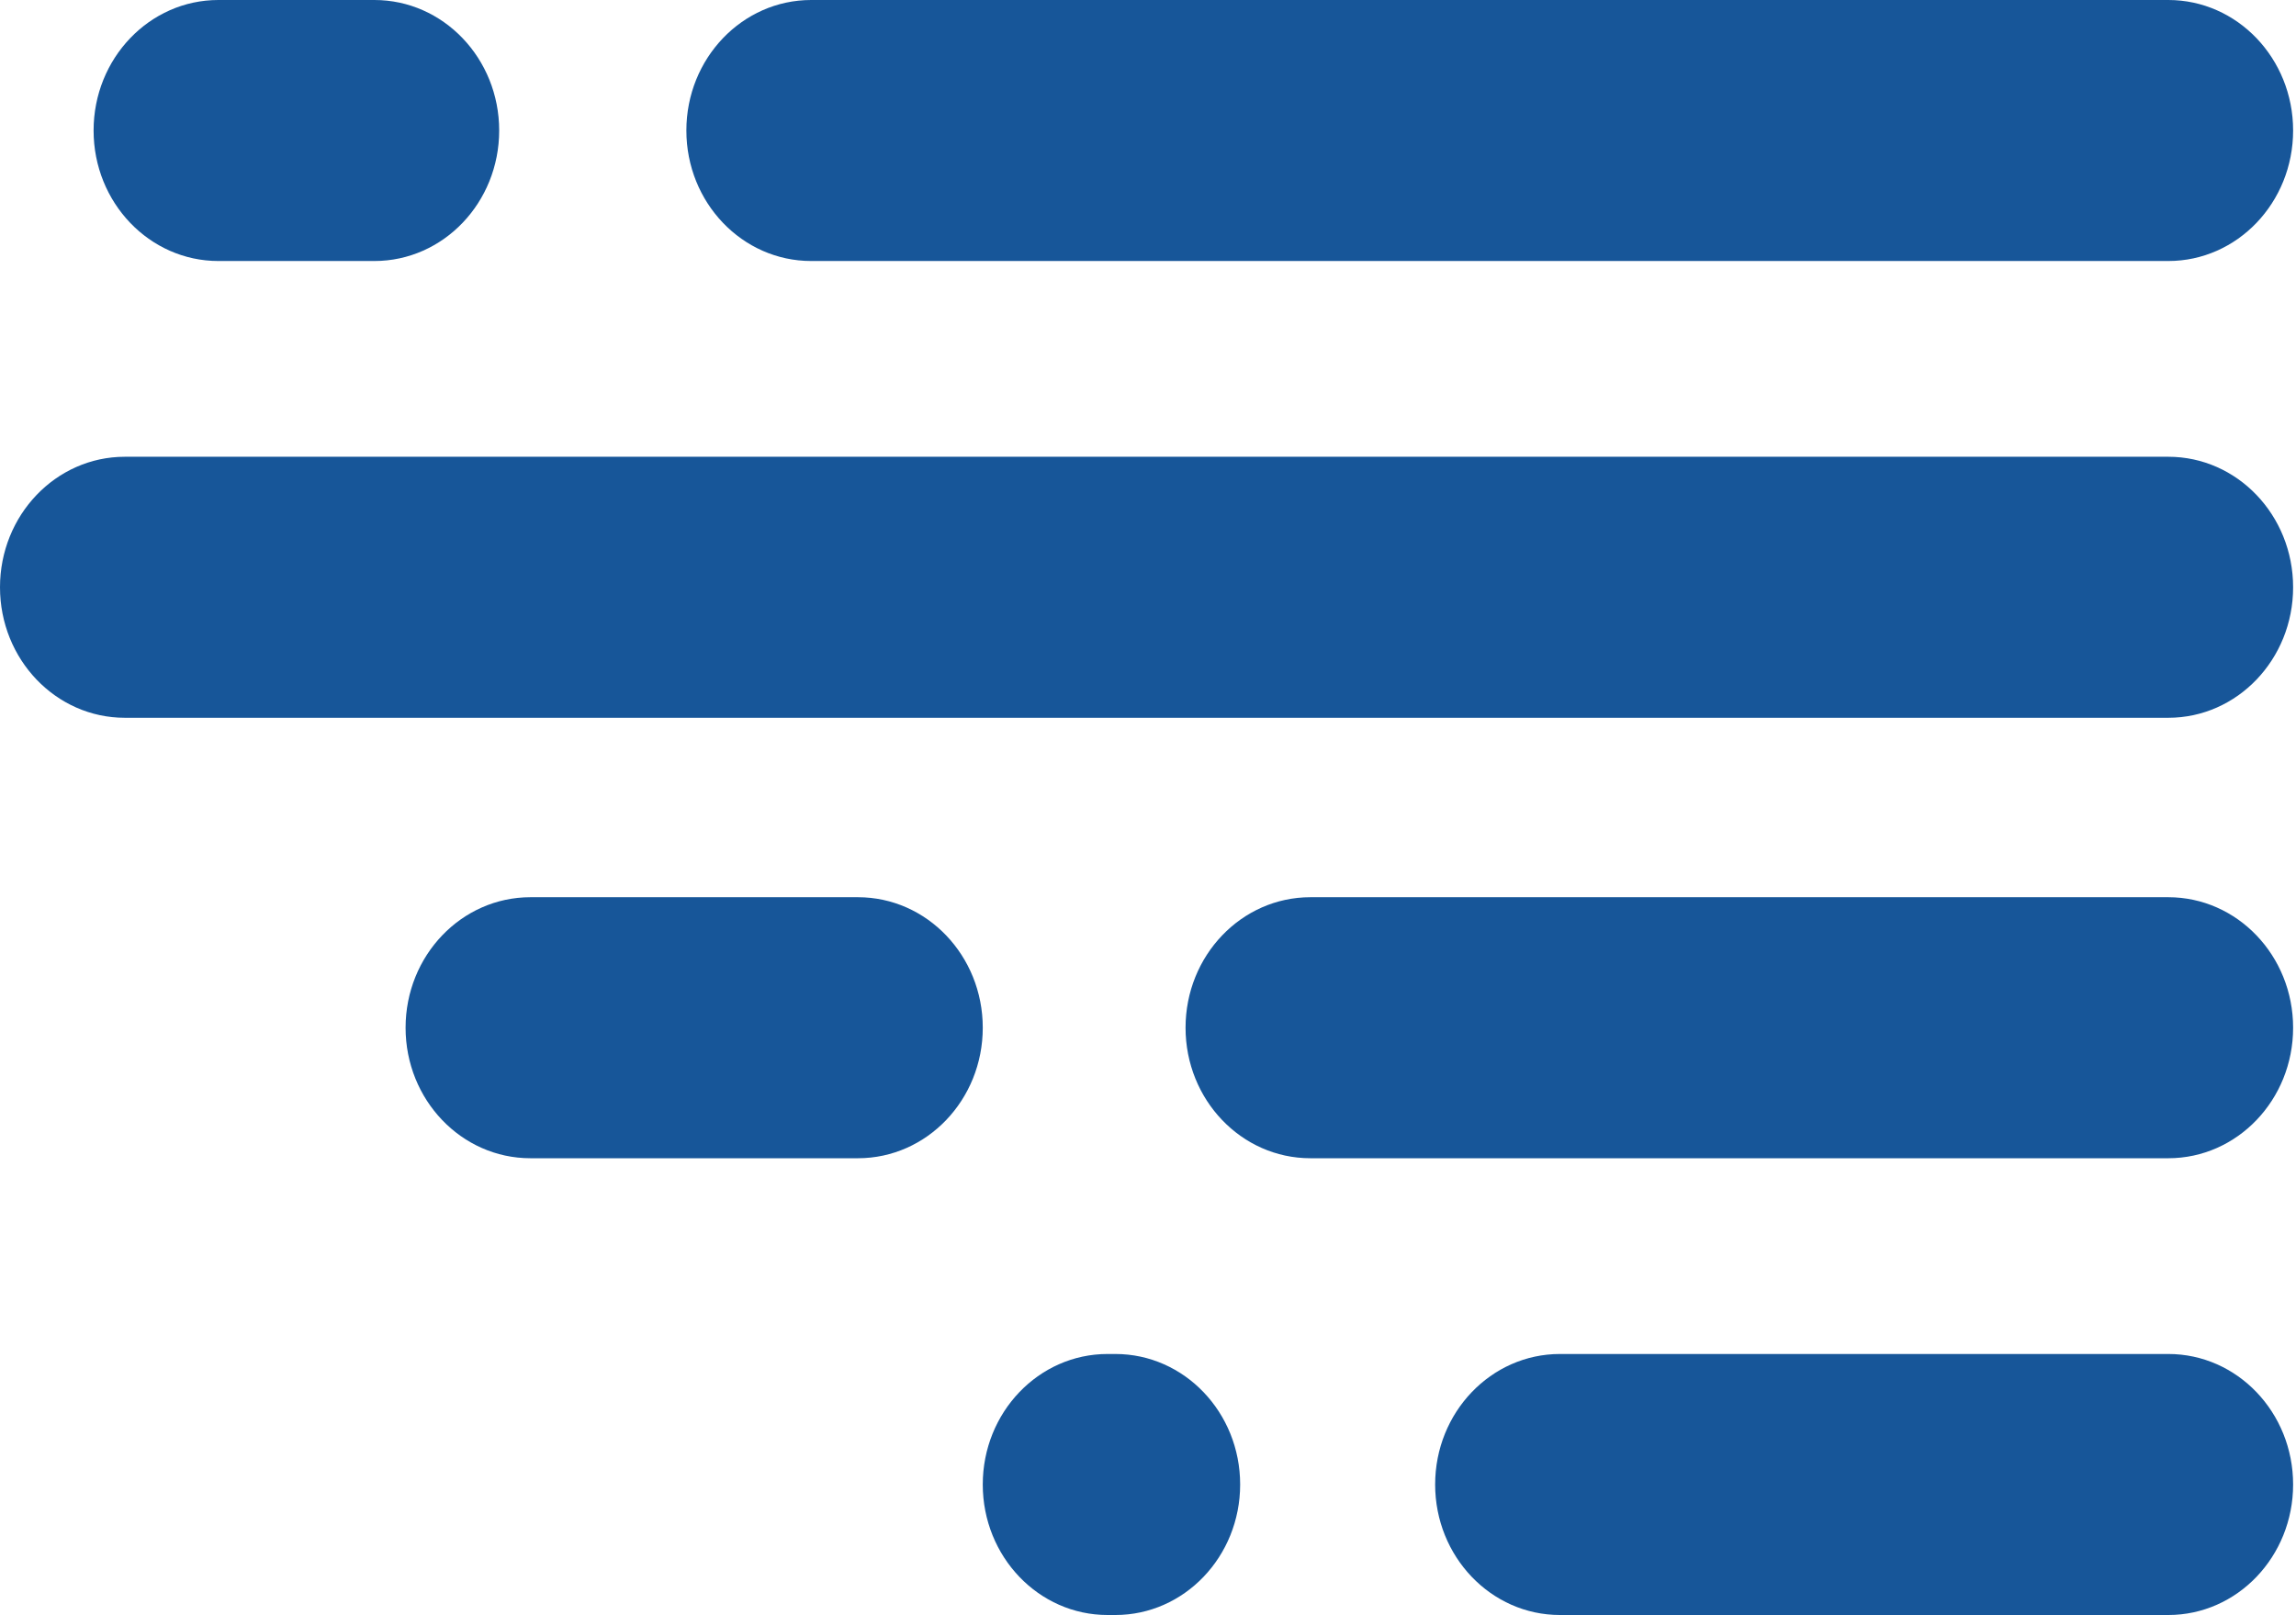
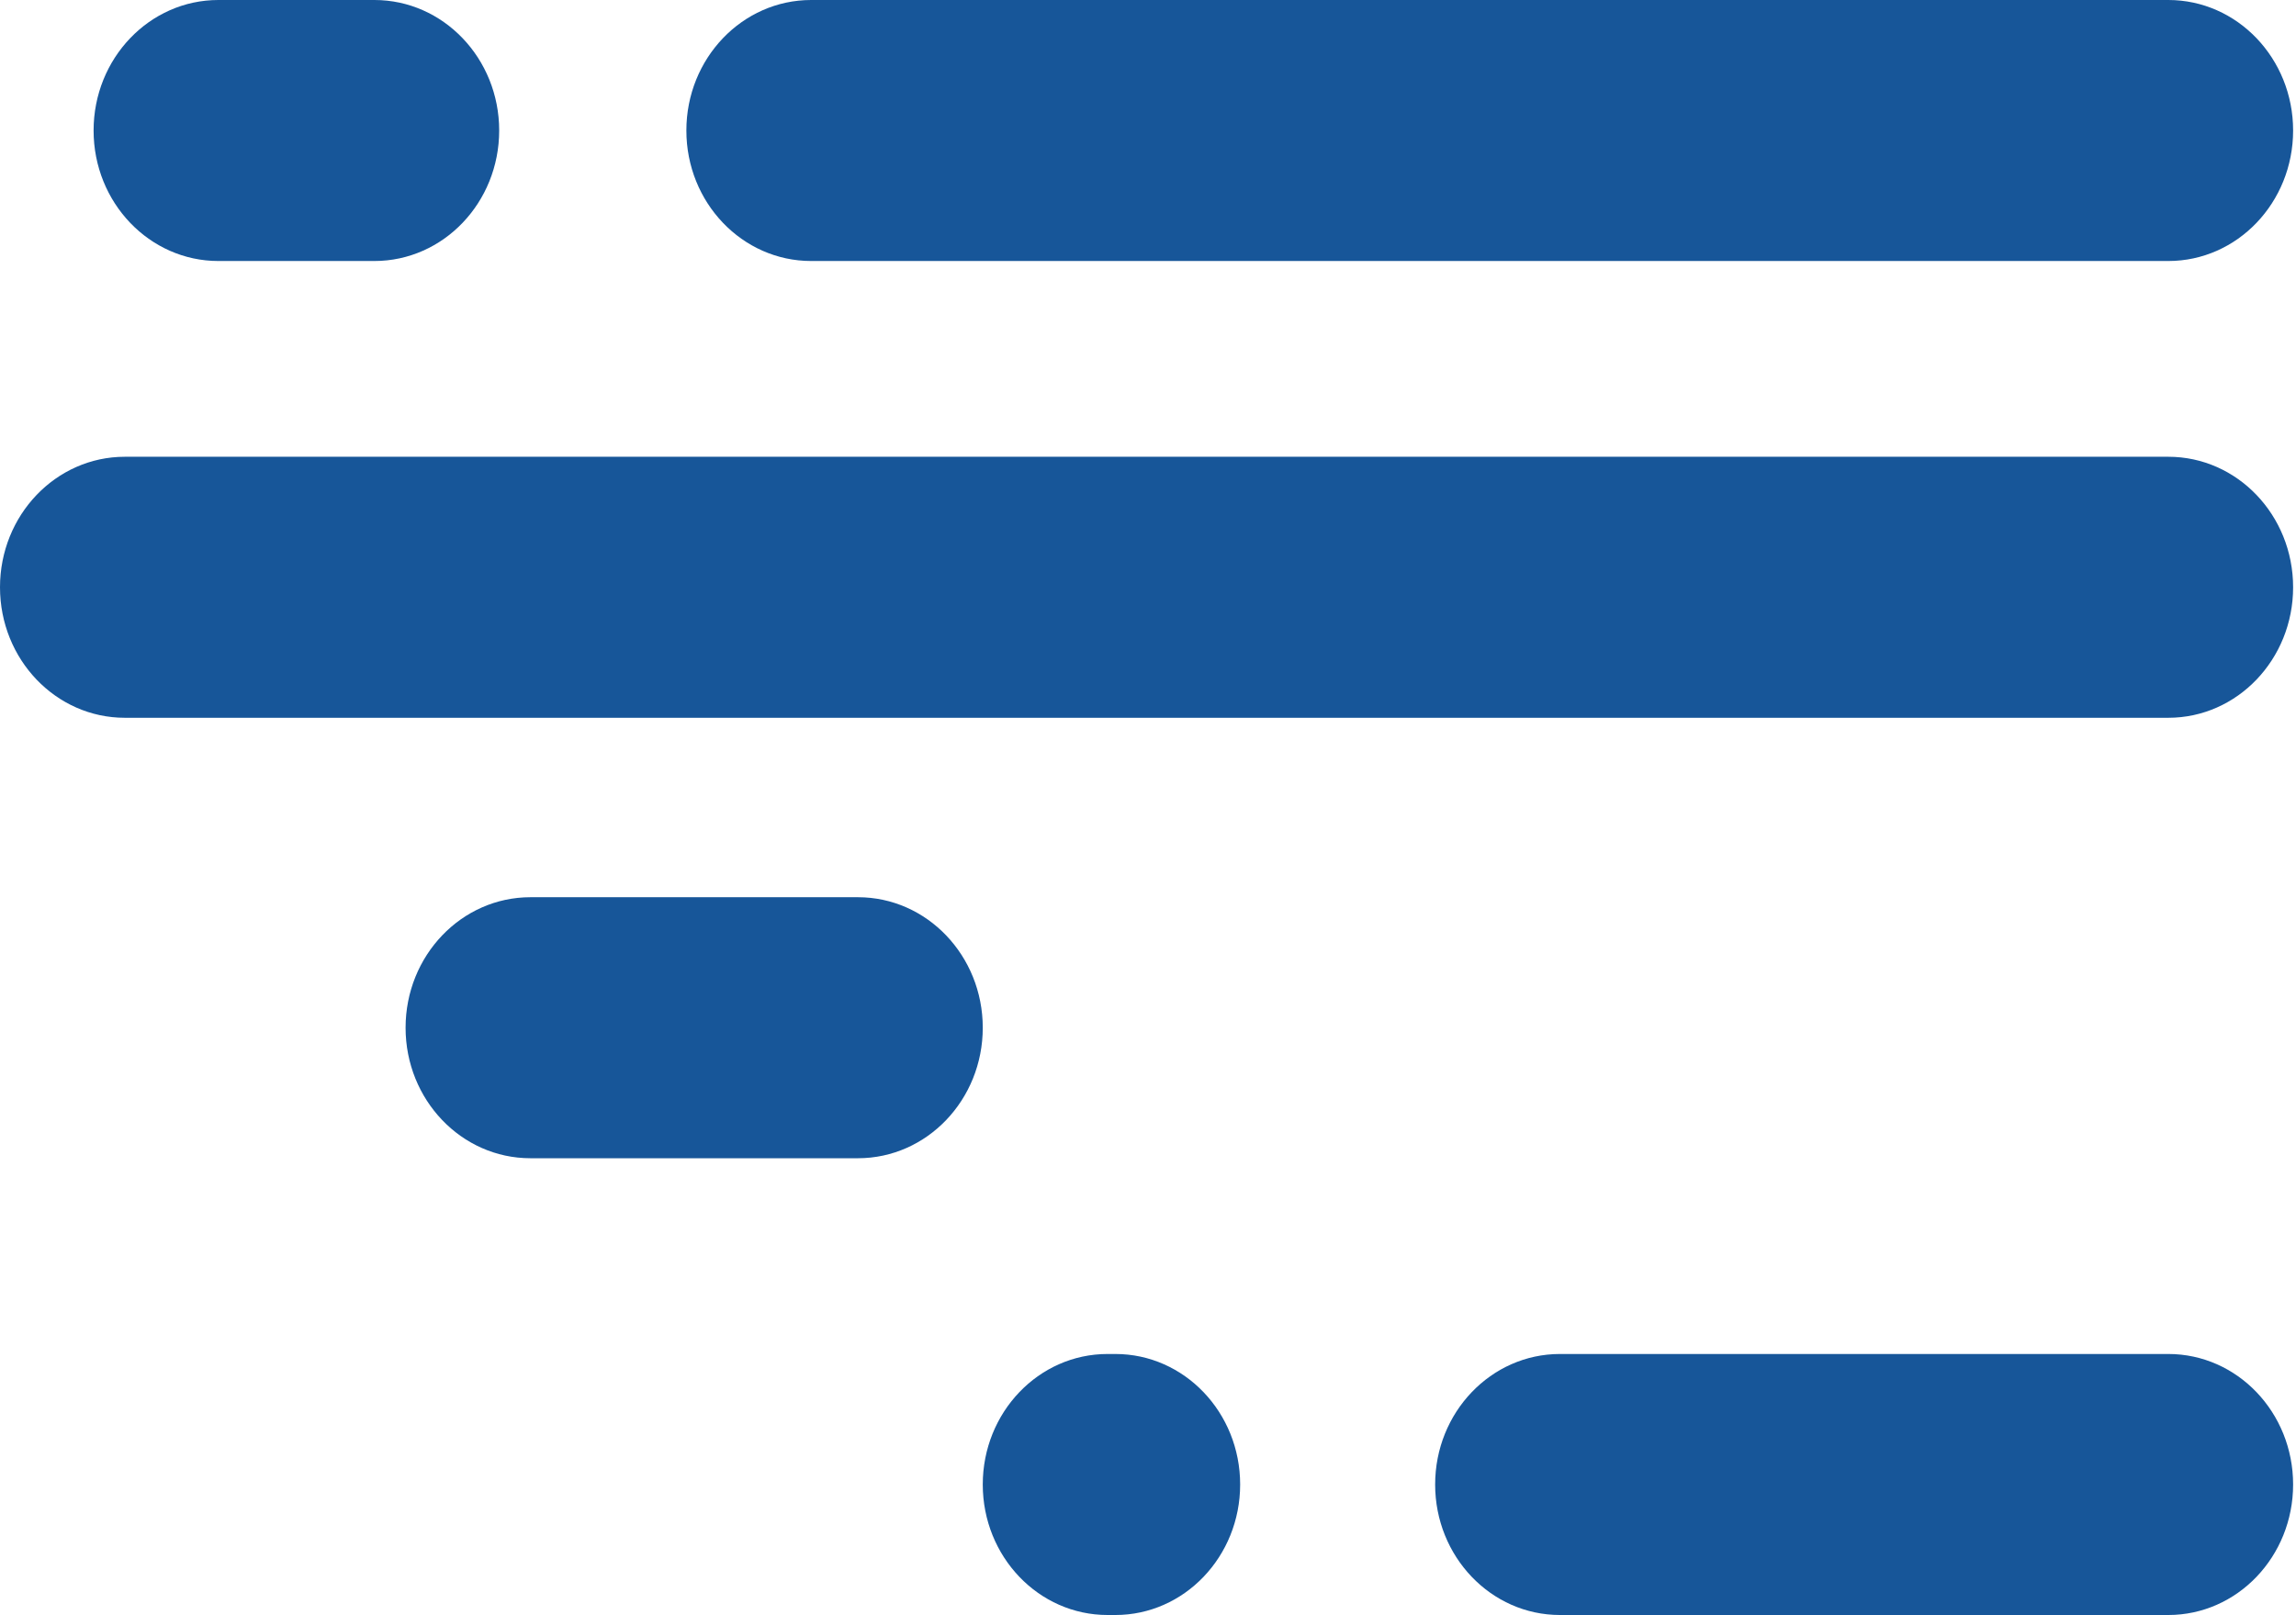
<svg xmlns="http://www.w3.org/2000/svg" width="361" height="254" viewBox="0 0 361 254" fill="none">
  <path d="M58.864 0C69.701 0 78.486 9.189 78.486 20.525C78.486 31.861 69.701 41.05 58.864 41.05H34.338C23.501 41.05 14.716 31.861 14.716 20.525C14.716 9.189 23.501 0 34.338 0H58.864Z" fill="#175699" />
  <path d="M134.898 141.111C145.735 141.111 154.52 150.301 154.52 161.636C154.52 172.972 145.735 182.162 134.898 182.162H83.392C72.555 182.162 63.77 172.972 63.77 161.636C63.77 150.301 72.555 141.111 83.392 141.111H134.898Z" fill="#175699" />
  <path d="M175.368 212.949C186.204 212.949 194.989 222.139 194.989 233.475C194.989 244.811 186.204 254 175.368 254H174.141C163.305 254 154.52 244.811 154.52 233.475C154.52 222.139 163.305 212.949 174.141 212.949H175.368Z" fill="#175699" />
-   <path d="M340.924 141.111C351.761 141.111 360.546 150.301 360.546 161.636C360.546 172.972 351.761 182.162 340.924 182.162H206.026C195.19 182.162 186.405 172.972 186.405 161.636C186.405 150.301 195.19 141.111 206.026 141.111H340.924Z" fill="#175699" />
  <path d="M340.924 212.949C351.761 212.949 360.546 222.139 360.546 233.475C360.546 244.811 351.761 254 340.924 254H245.269C234.433 254 225.648 244.811 225.648 233.475C225.648 222.139 234.433 212.949 245.269 212.949H340.924Z" fill="#175699" />
  <path d="M340.924 0C351.761 0 360.546 9.189 360.546 20.525C360.546 31.861 351.761 41.05 340.924 41.05H127.54C116.703 41.05 107.918 31.861 107.918 20.525C107.918 9.189 116.703 0 127.54 0H340.924Z" fill="#175699" />
  <path d="M340.924 71.838C351.761 71.838 360.546 81.028 360.546 92.364C360.546 103.699 351.761 112.889 340.924 112.889H19.622C8.785 112.889 0 103.699 0 92.364C0 81.028 8.785 71.838 19.622 71.838H340.924Z" fill="#175699" />
</svg>